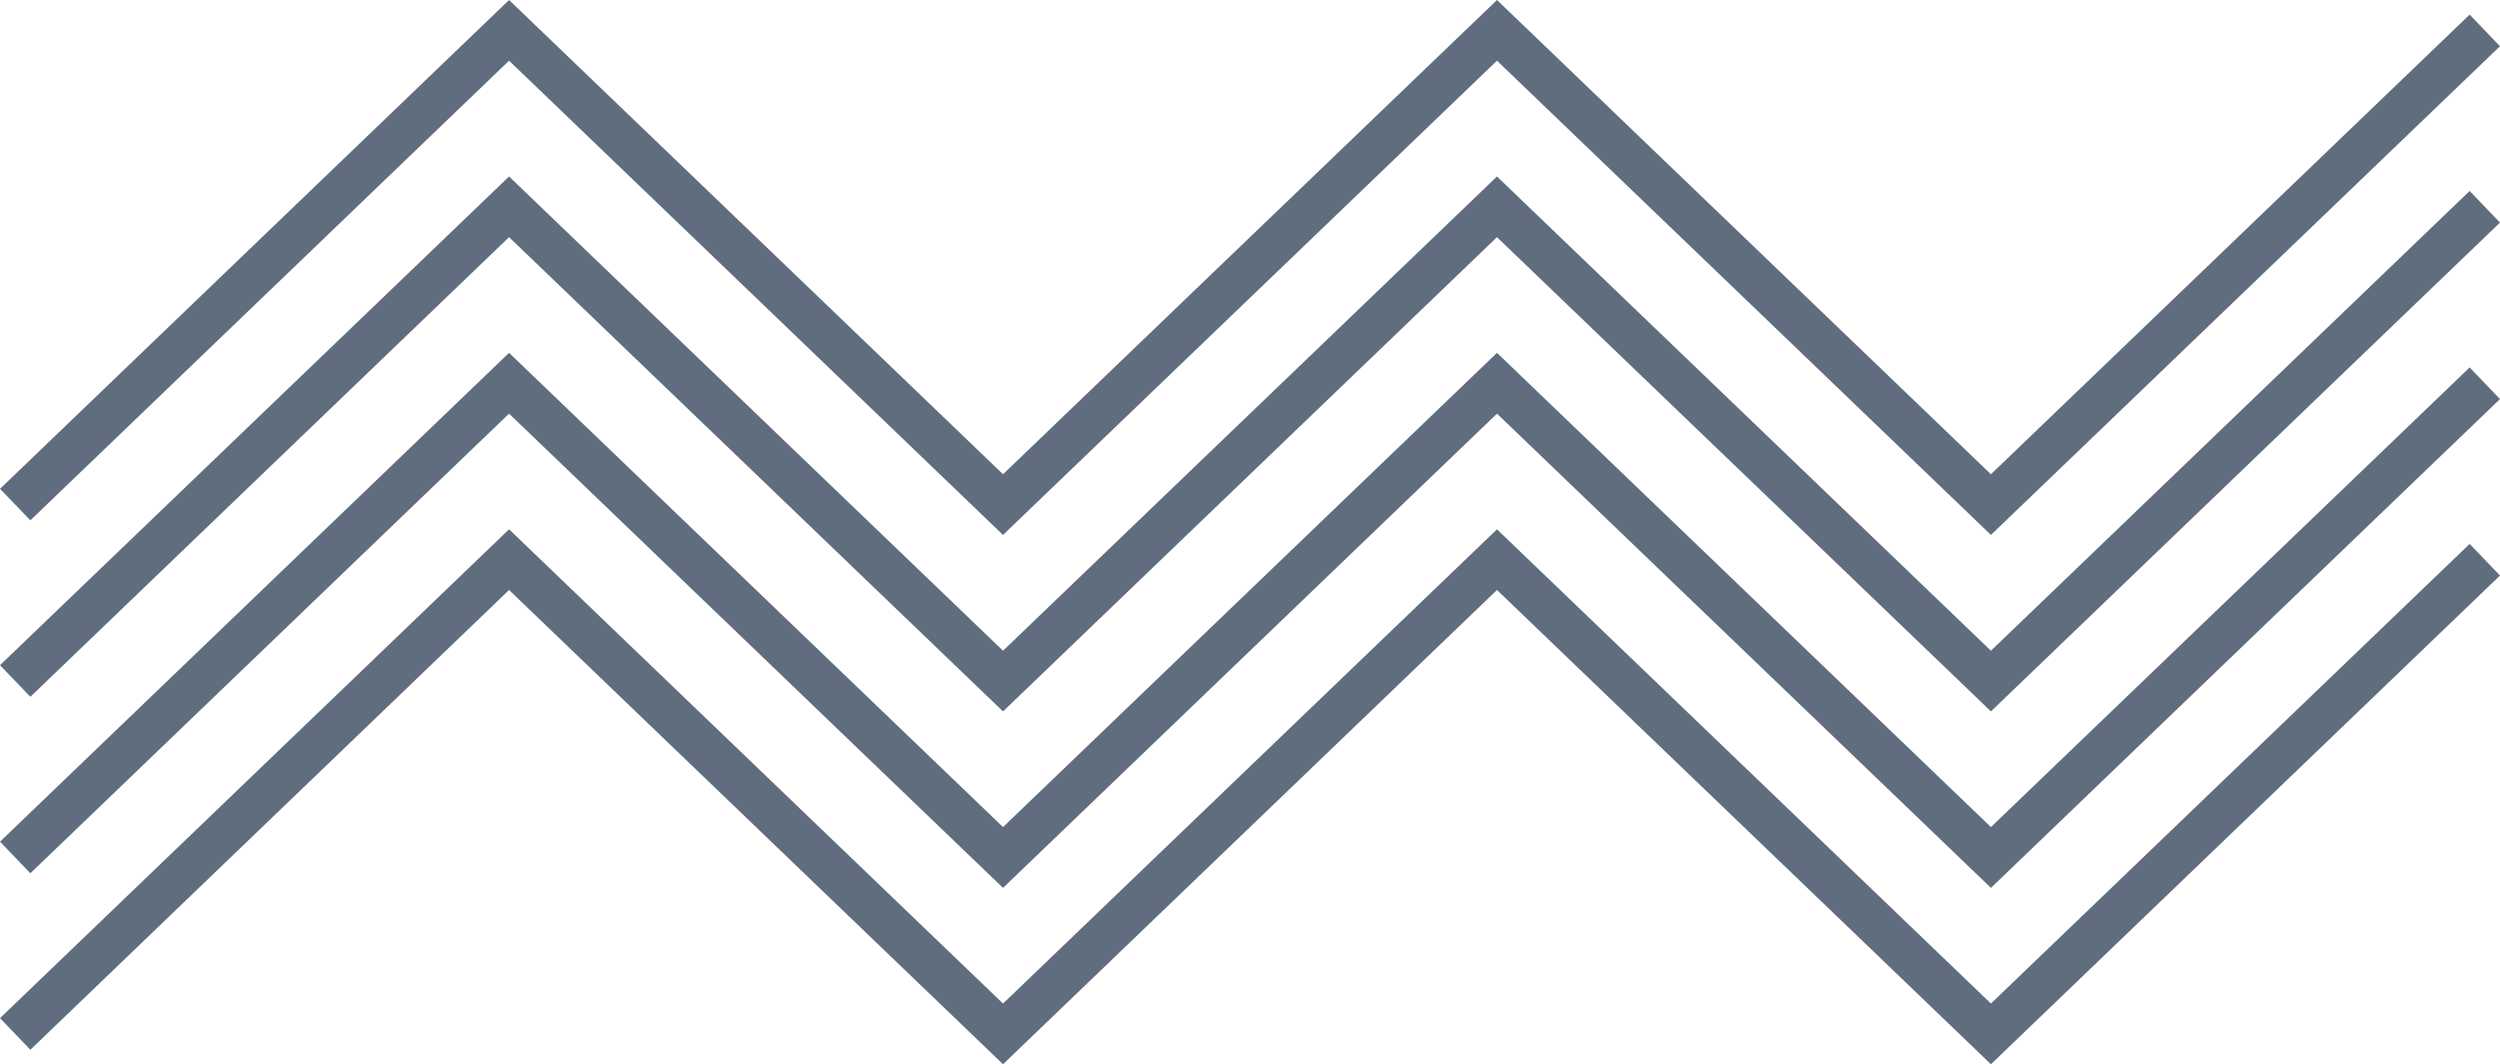
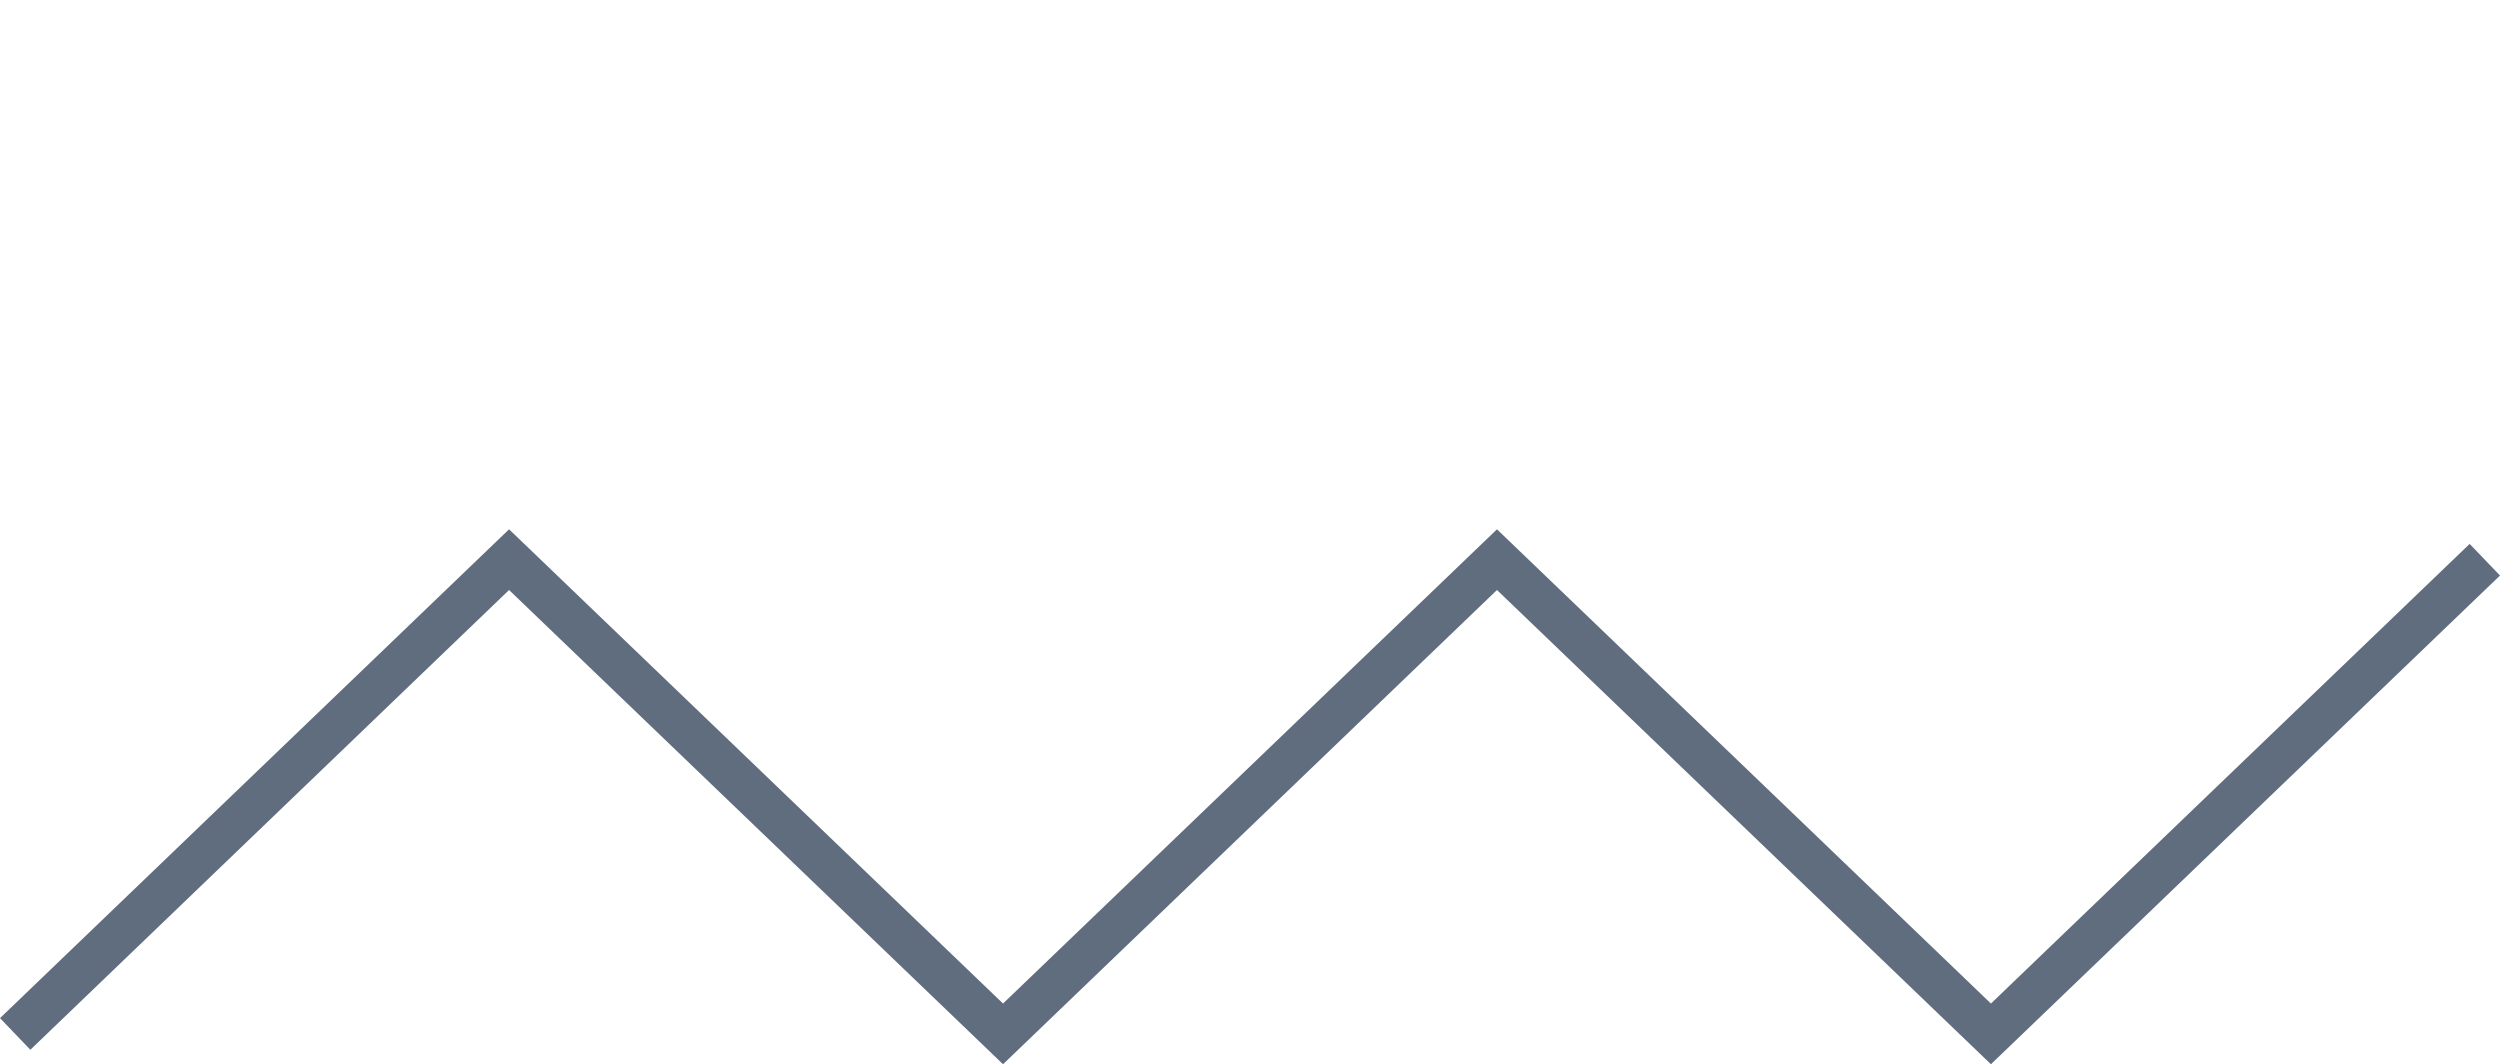
<svg xmlns="http://www.w3.org/2000/svg" id="Layer_1" data-name="Layer 1" viewBox="0 0 195.21 83.1">
  <defs>
    <style>.cls-1{fill:#606d7e;}</style>
  </defs>
-   <polygon class="cls-1" points="155.46 41.77 116.89 4.74 78.32 41.77 39.75 4.74 2.37 40.63 0 38.17 39.75 0 78.32 37.03 116.89 0 155.46 37.03 192.84 1.14 195.21 3.61 155.46 41.77" />
-   <polygon class="cls-1" points="155.46 55.55 116.89 18.52 78.32 55.55 39.75 18.52 2.37 54.41 0 51.94 39.75 13.78 78.32 50.81 116.89 13.78 155.46 50.81 192.84 14.91 195.21 17.38 155.46 55.55" />
-   <polygon class="cls-1" points="155.46 69.33 116.89 32.3 78.32 69.33 39.75 32.3 2.37 68.19 0 65.72 39.75 27.55 78.32 64.58 116.89 27.55 155.46 64.58 192.84 28.69 195.21 31.16 155.46 69.33" />
  <polygon class="cls-1" points="155.46 83.1 116.89 46.07 78.32 83.1 39.75 46.07 2.37 81.97 0 79.5 39.75 41.33 78.32 78.36 116.89 41.33 155.46 78.36 192.84 42.47 195.21 44.94 155.46 83.1" />
</svg>